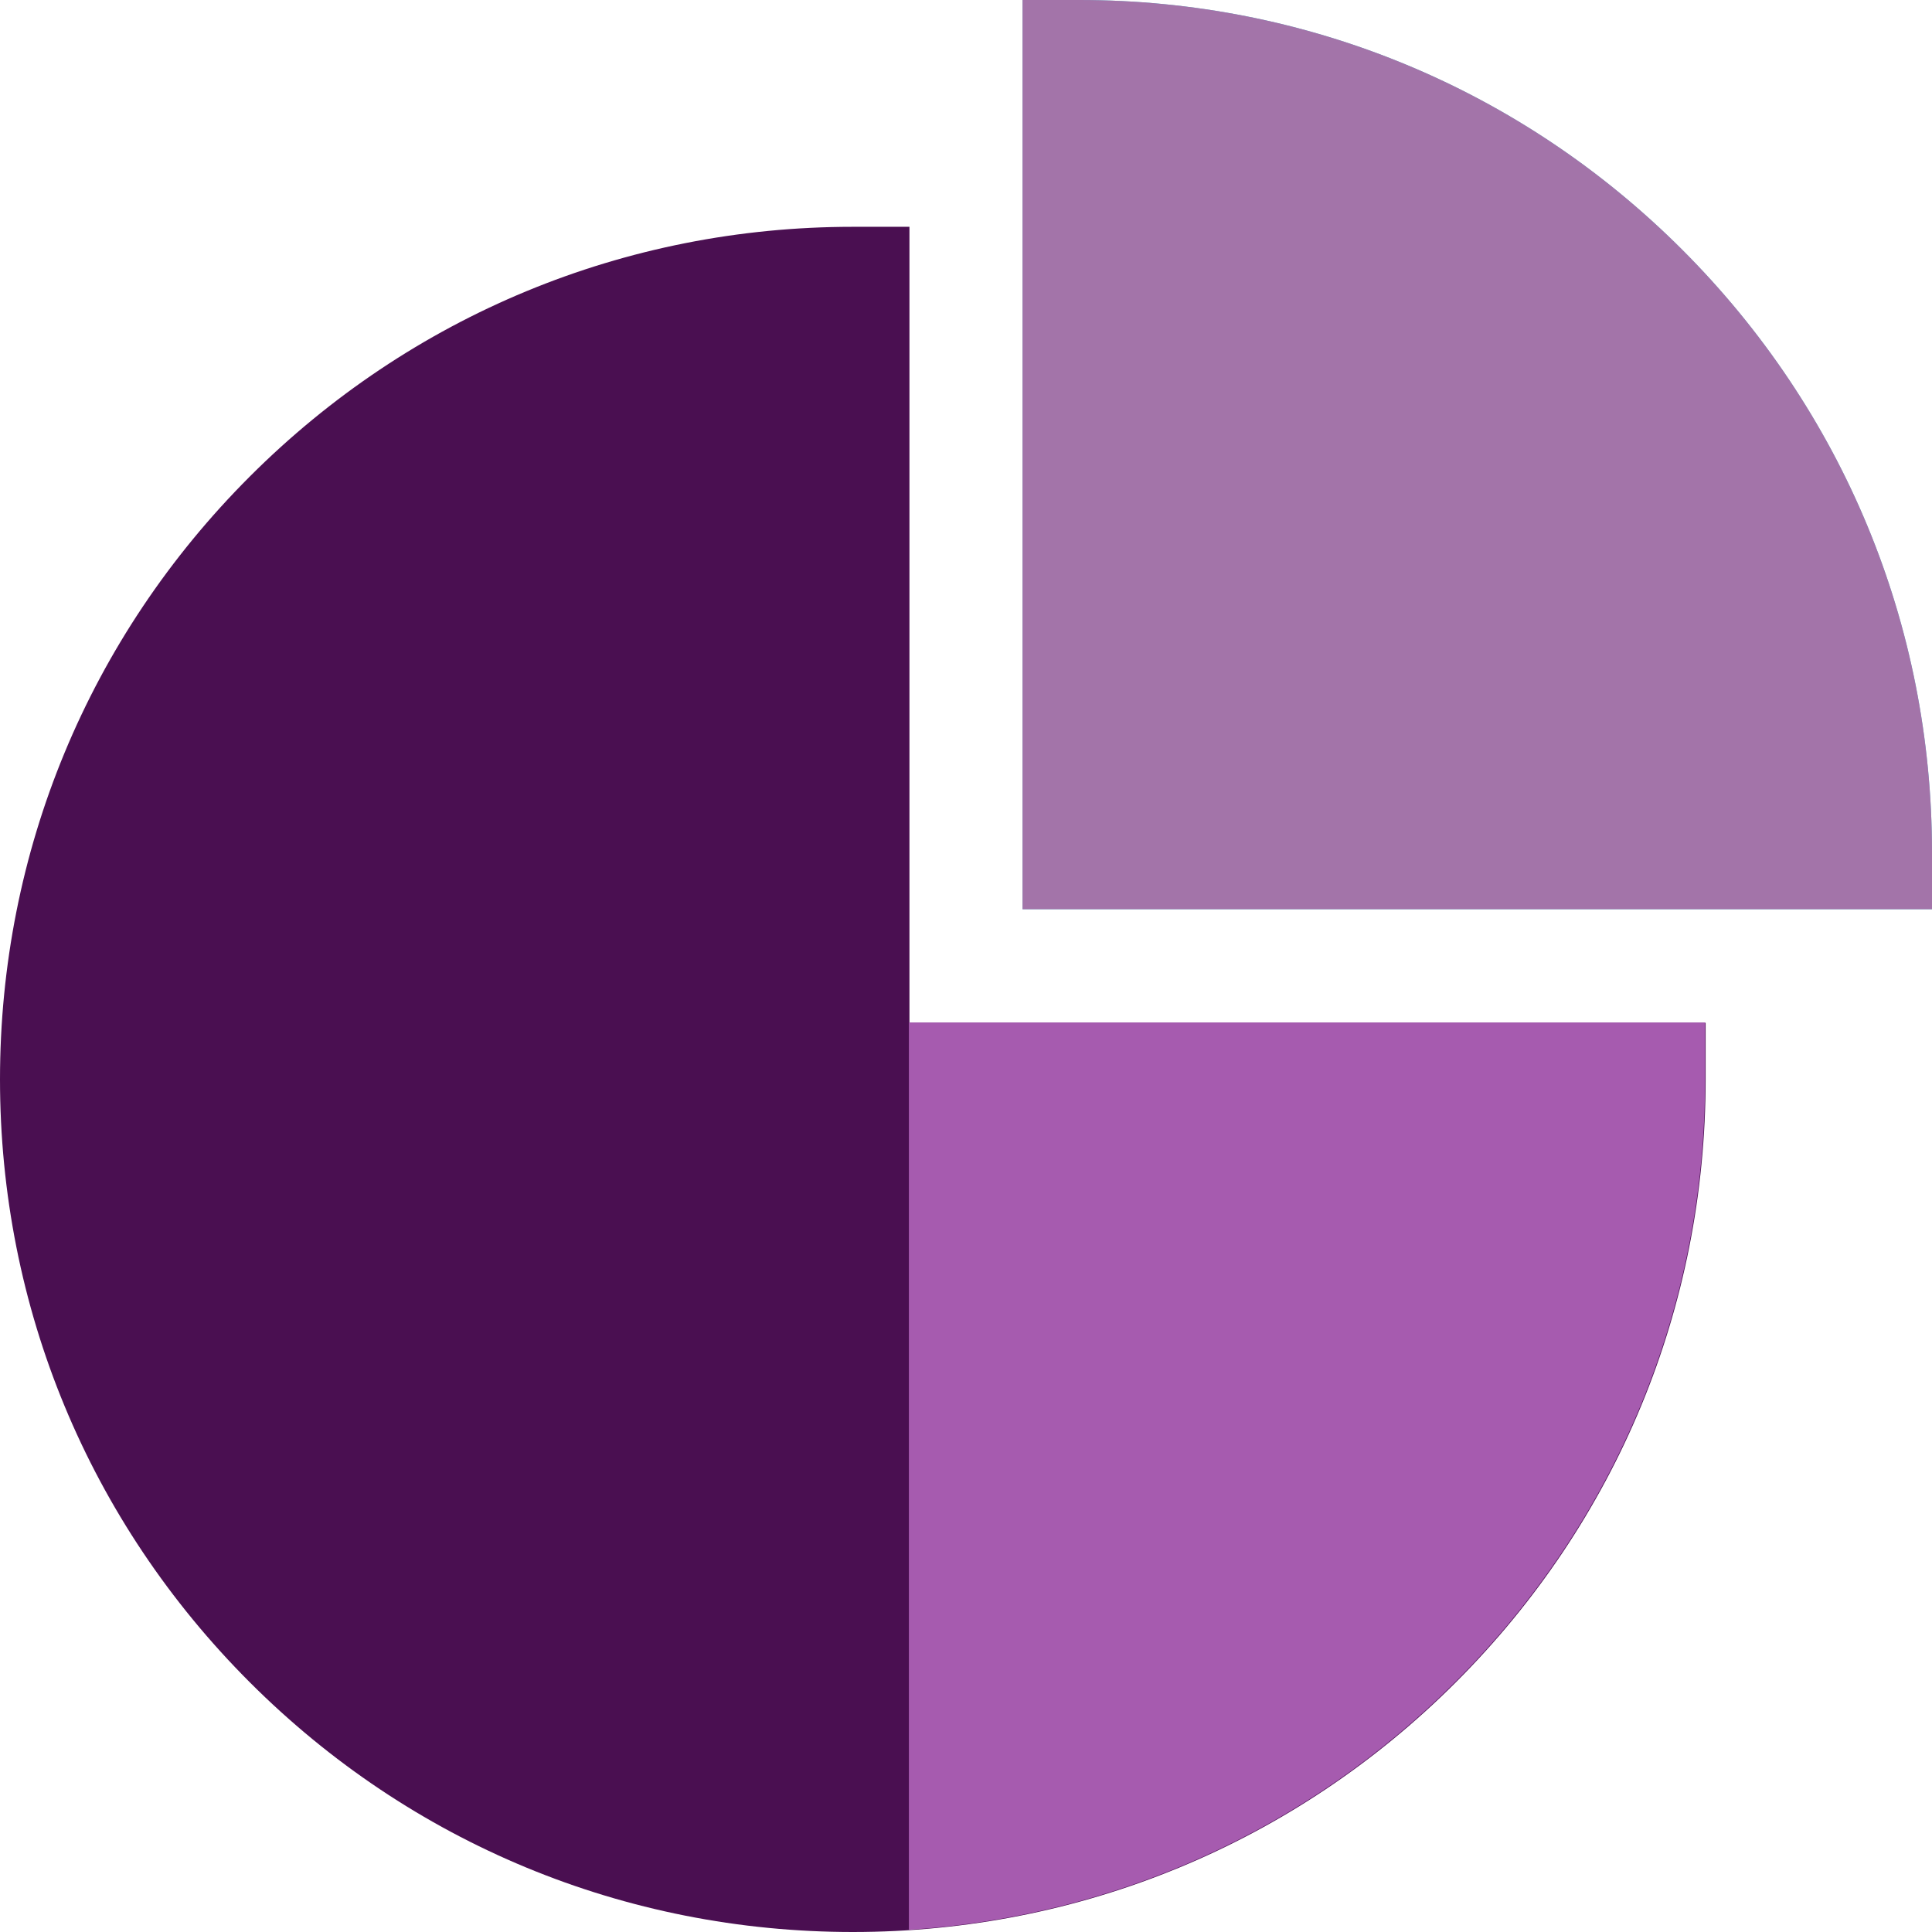
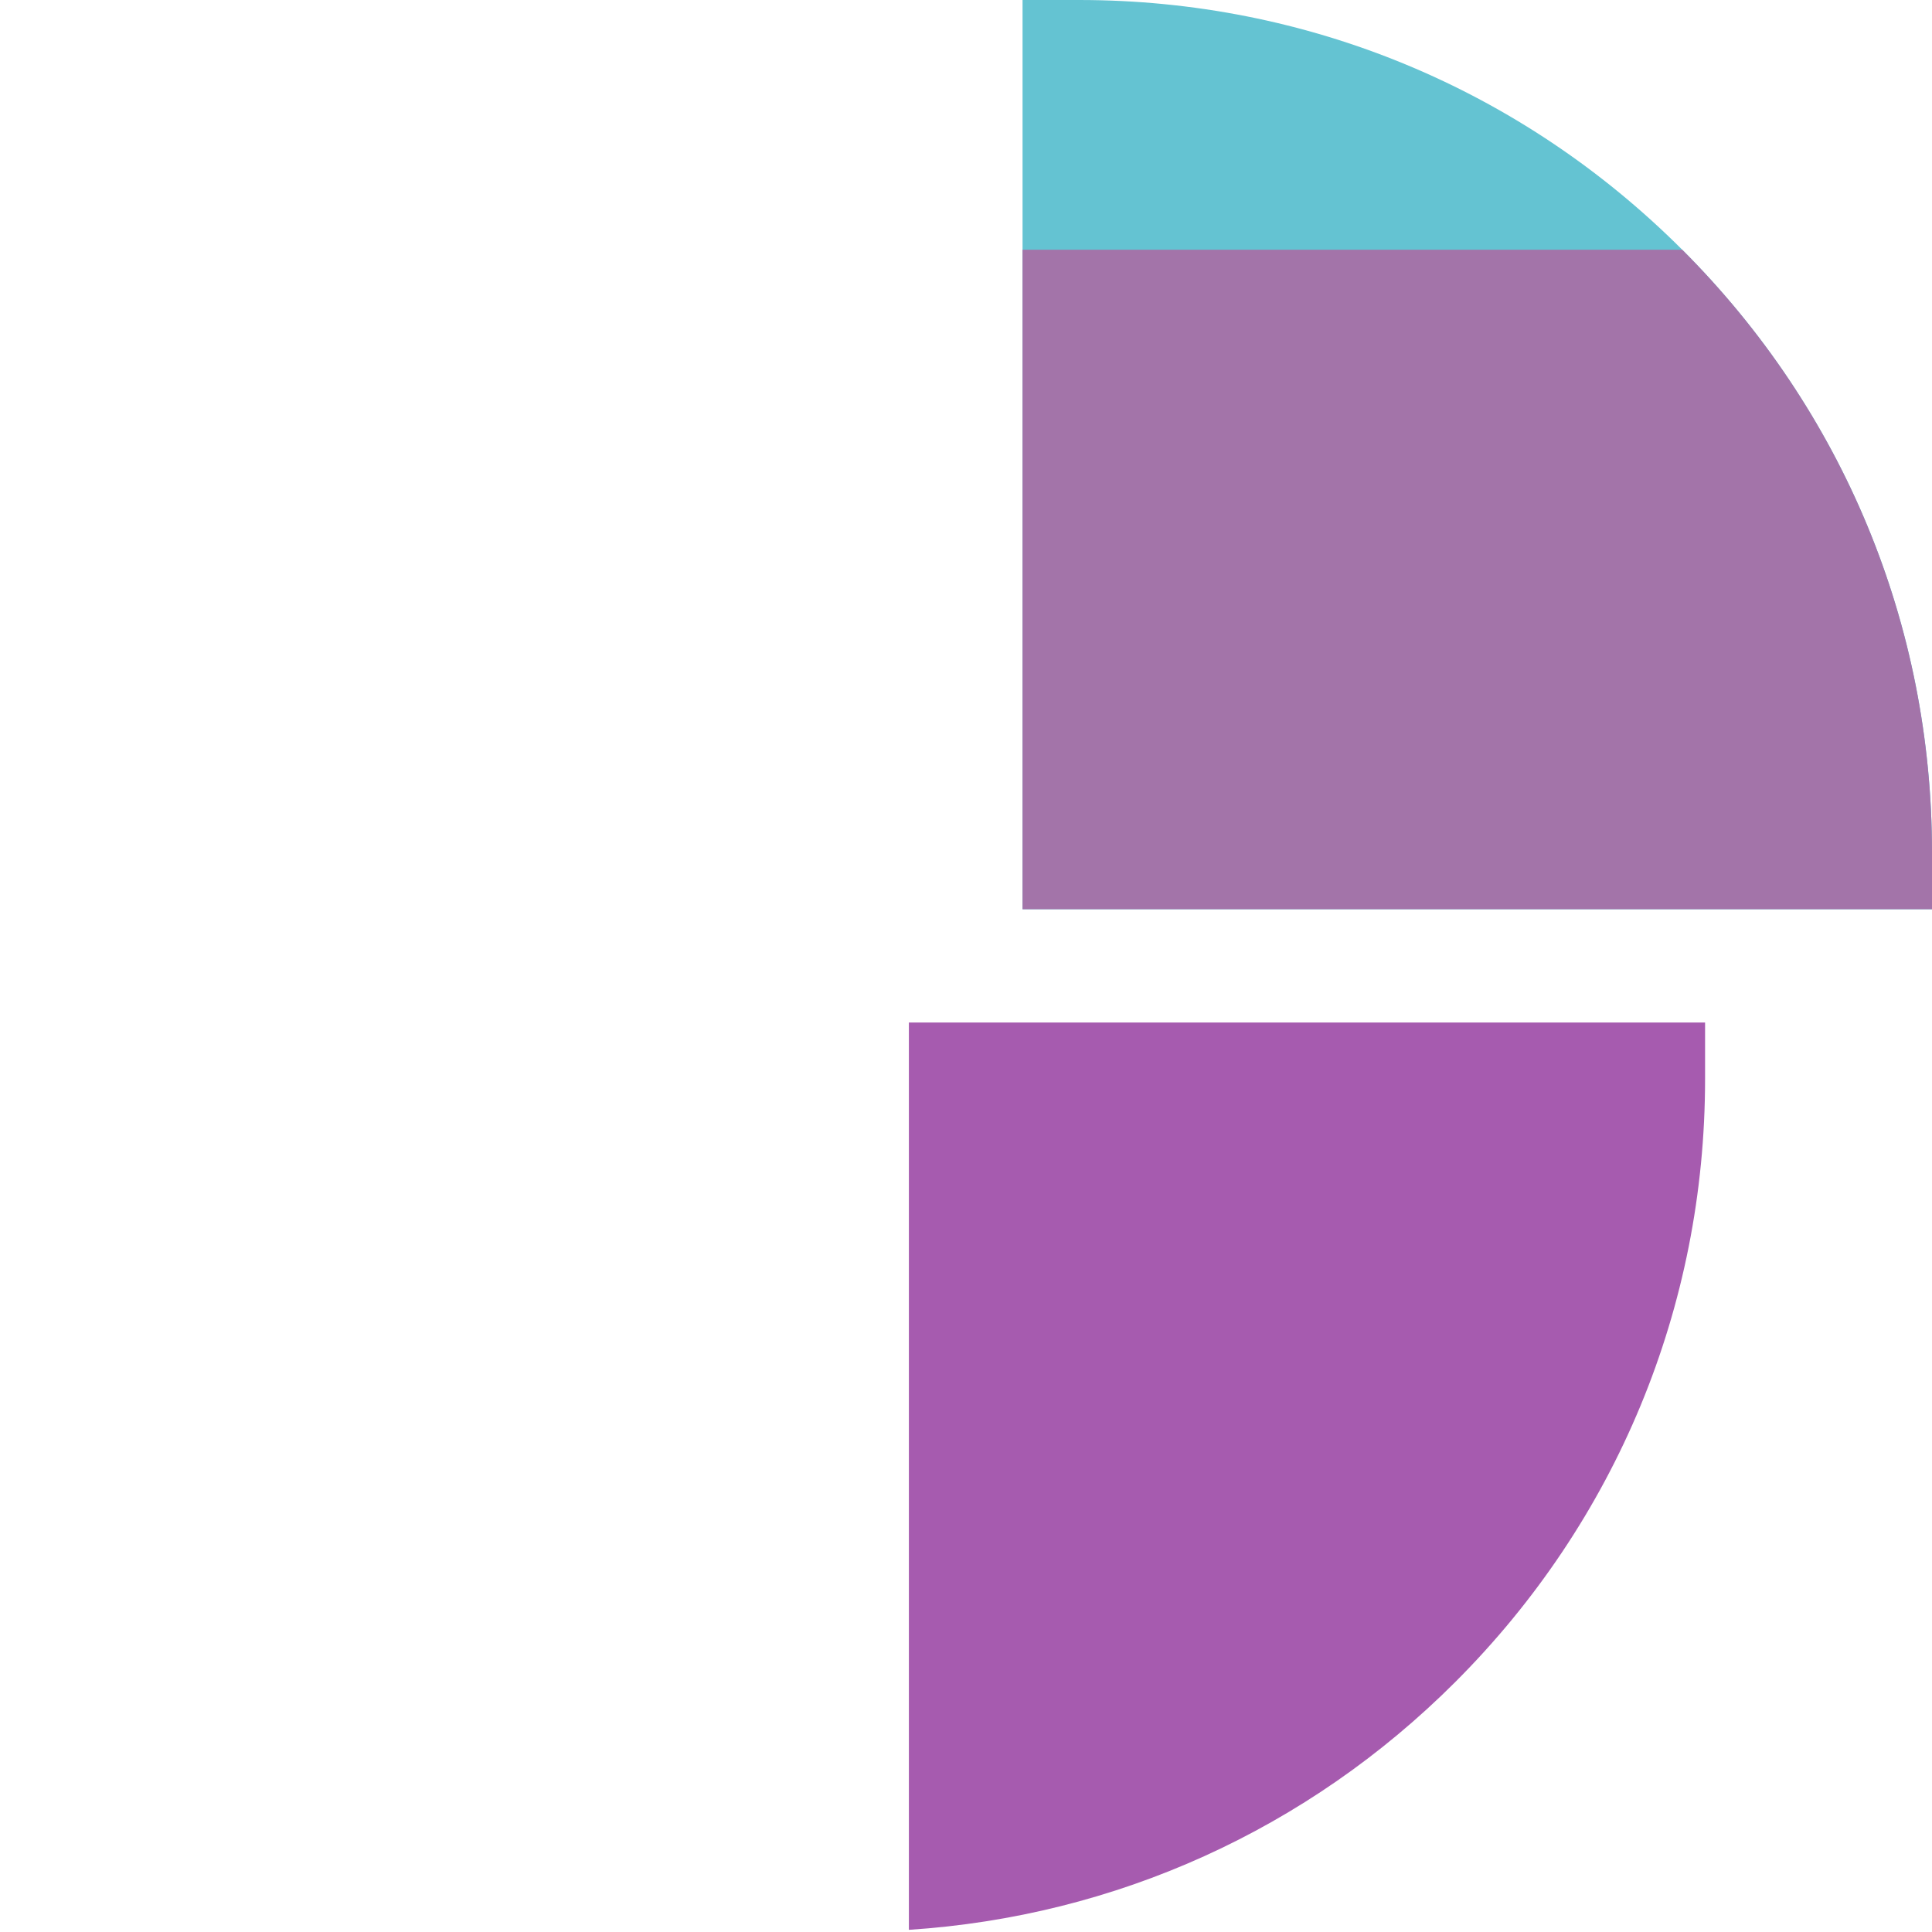
<svg xmlns="http://www.w3.org/2000/svg" width="48" height="48" viewBox="0 0 48 48" fill="none">
-   <path d="M22.595 5.635H21.188C15.528 5.635 10.207 7.838 6.206 11.839C2.204 15.84 0 21.159 0 26.817C0 32.476 2.204 37.795 6.206 41.796C10.207 45.797 15.528 48 21.188 48C26.847 48 32.168 45.797 36.17 41.796C40.172 37.795 42.376 32.476 42.376 26.817V25.411H22.595V5.635Z" fill="#4A0F51" />
  <path d="M41.794 6.204C37.792 2.203 32.472 0 26.812 0H25.405V22.589H48V21.183C48 15.525 45.796 10.205 41.794 6.204Z" fill="#64C3D2" />
  <path d="M22.581 25.404V47.946C27.711 47.612 32.488 45.457 36.156 41.789C40.158 37.788 42.362 32.469 42.362 26.811V25.404H22.581Z" fill="#A65BAF" />
-   <path d="M41.794 6.204C37.792 2.203 32.472 0 26.812 0H25.405V22.589H48V21.183C48 15.525 45.796 10.205 41.794 6.204Z" fill="#A374A9" />
+   <path d="M41.794 6.204H25.405V22.589H48V21.183C48 15.525 45.796 10.205 41.794 6.204Z" fill="#A374A9" />
</svg>